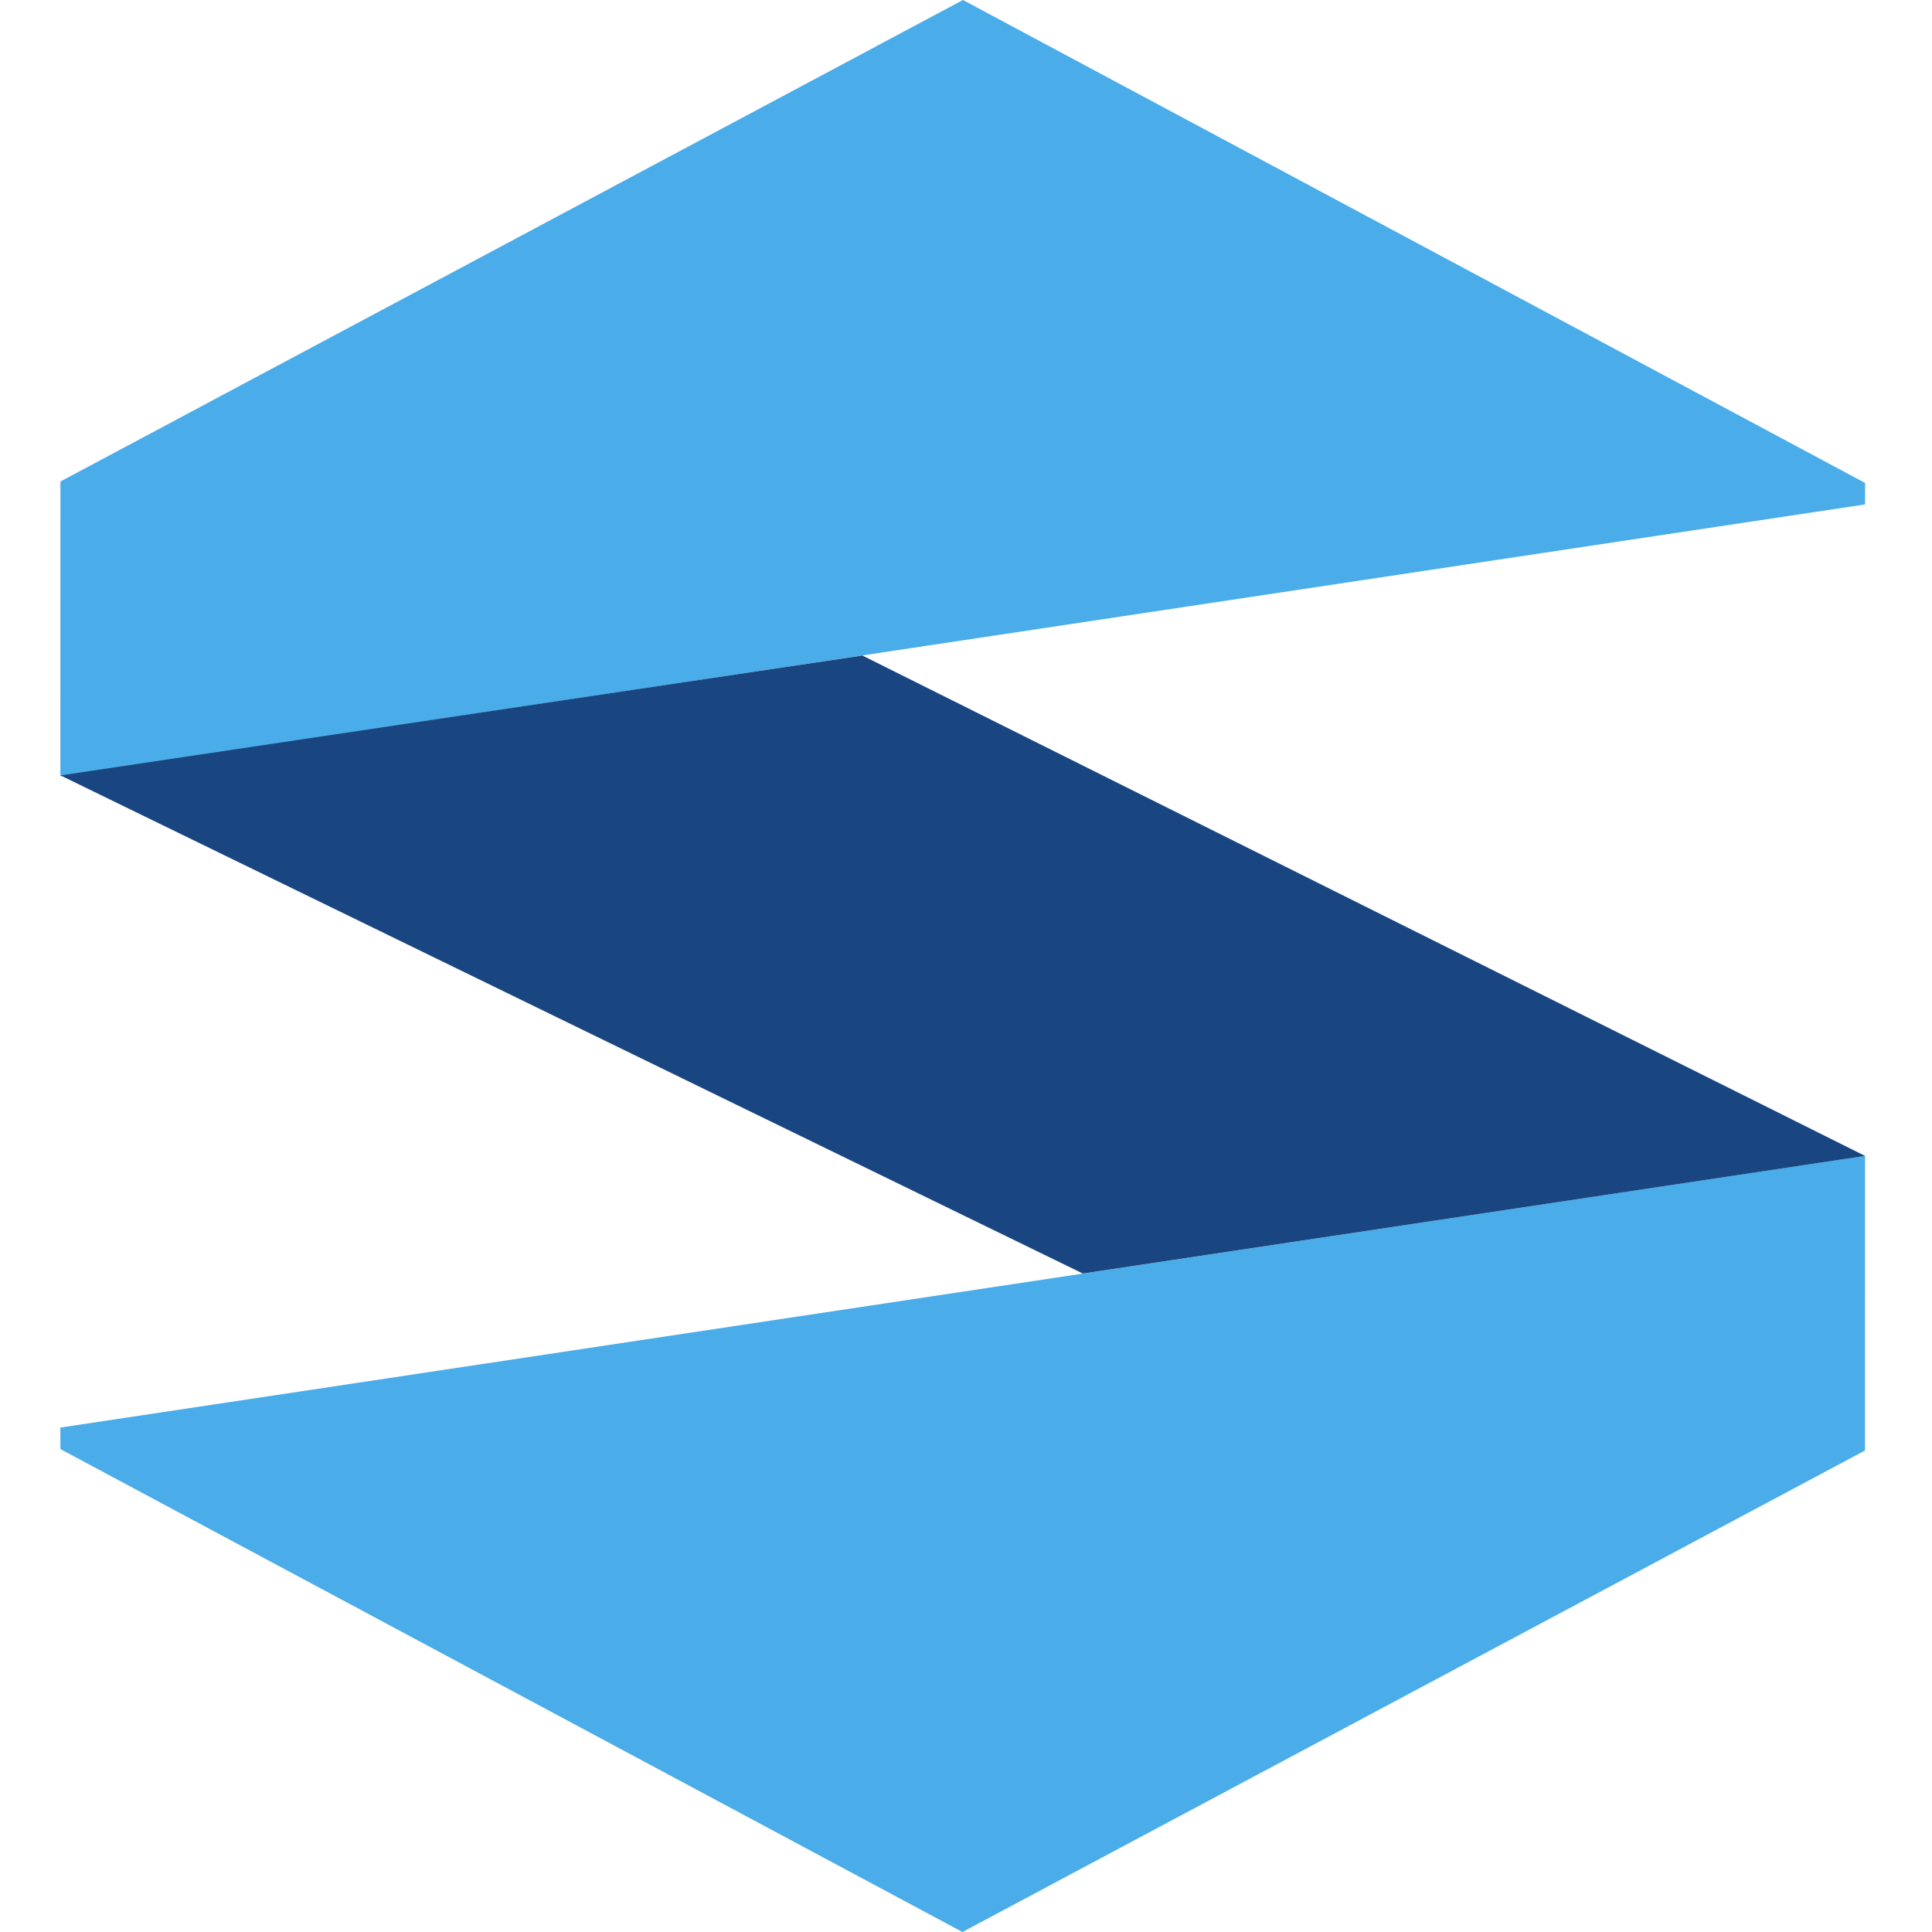
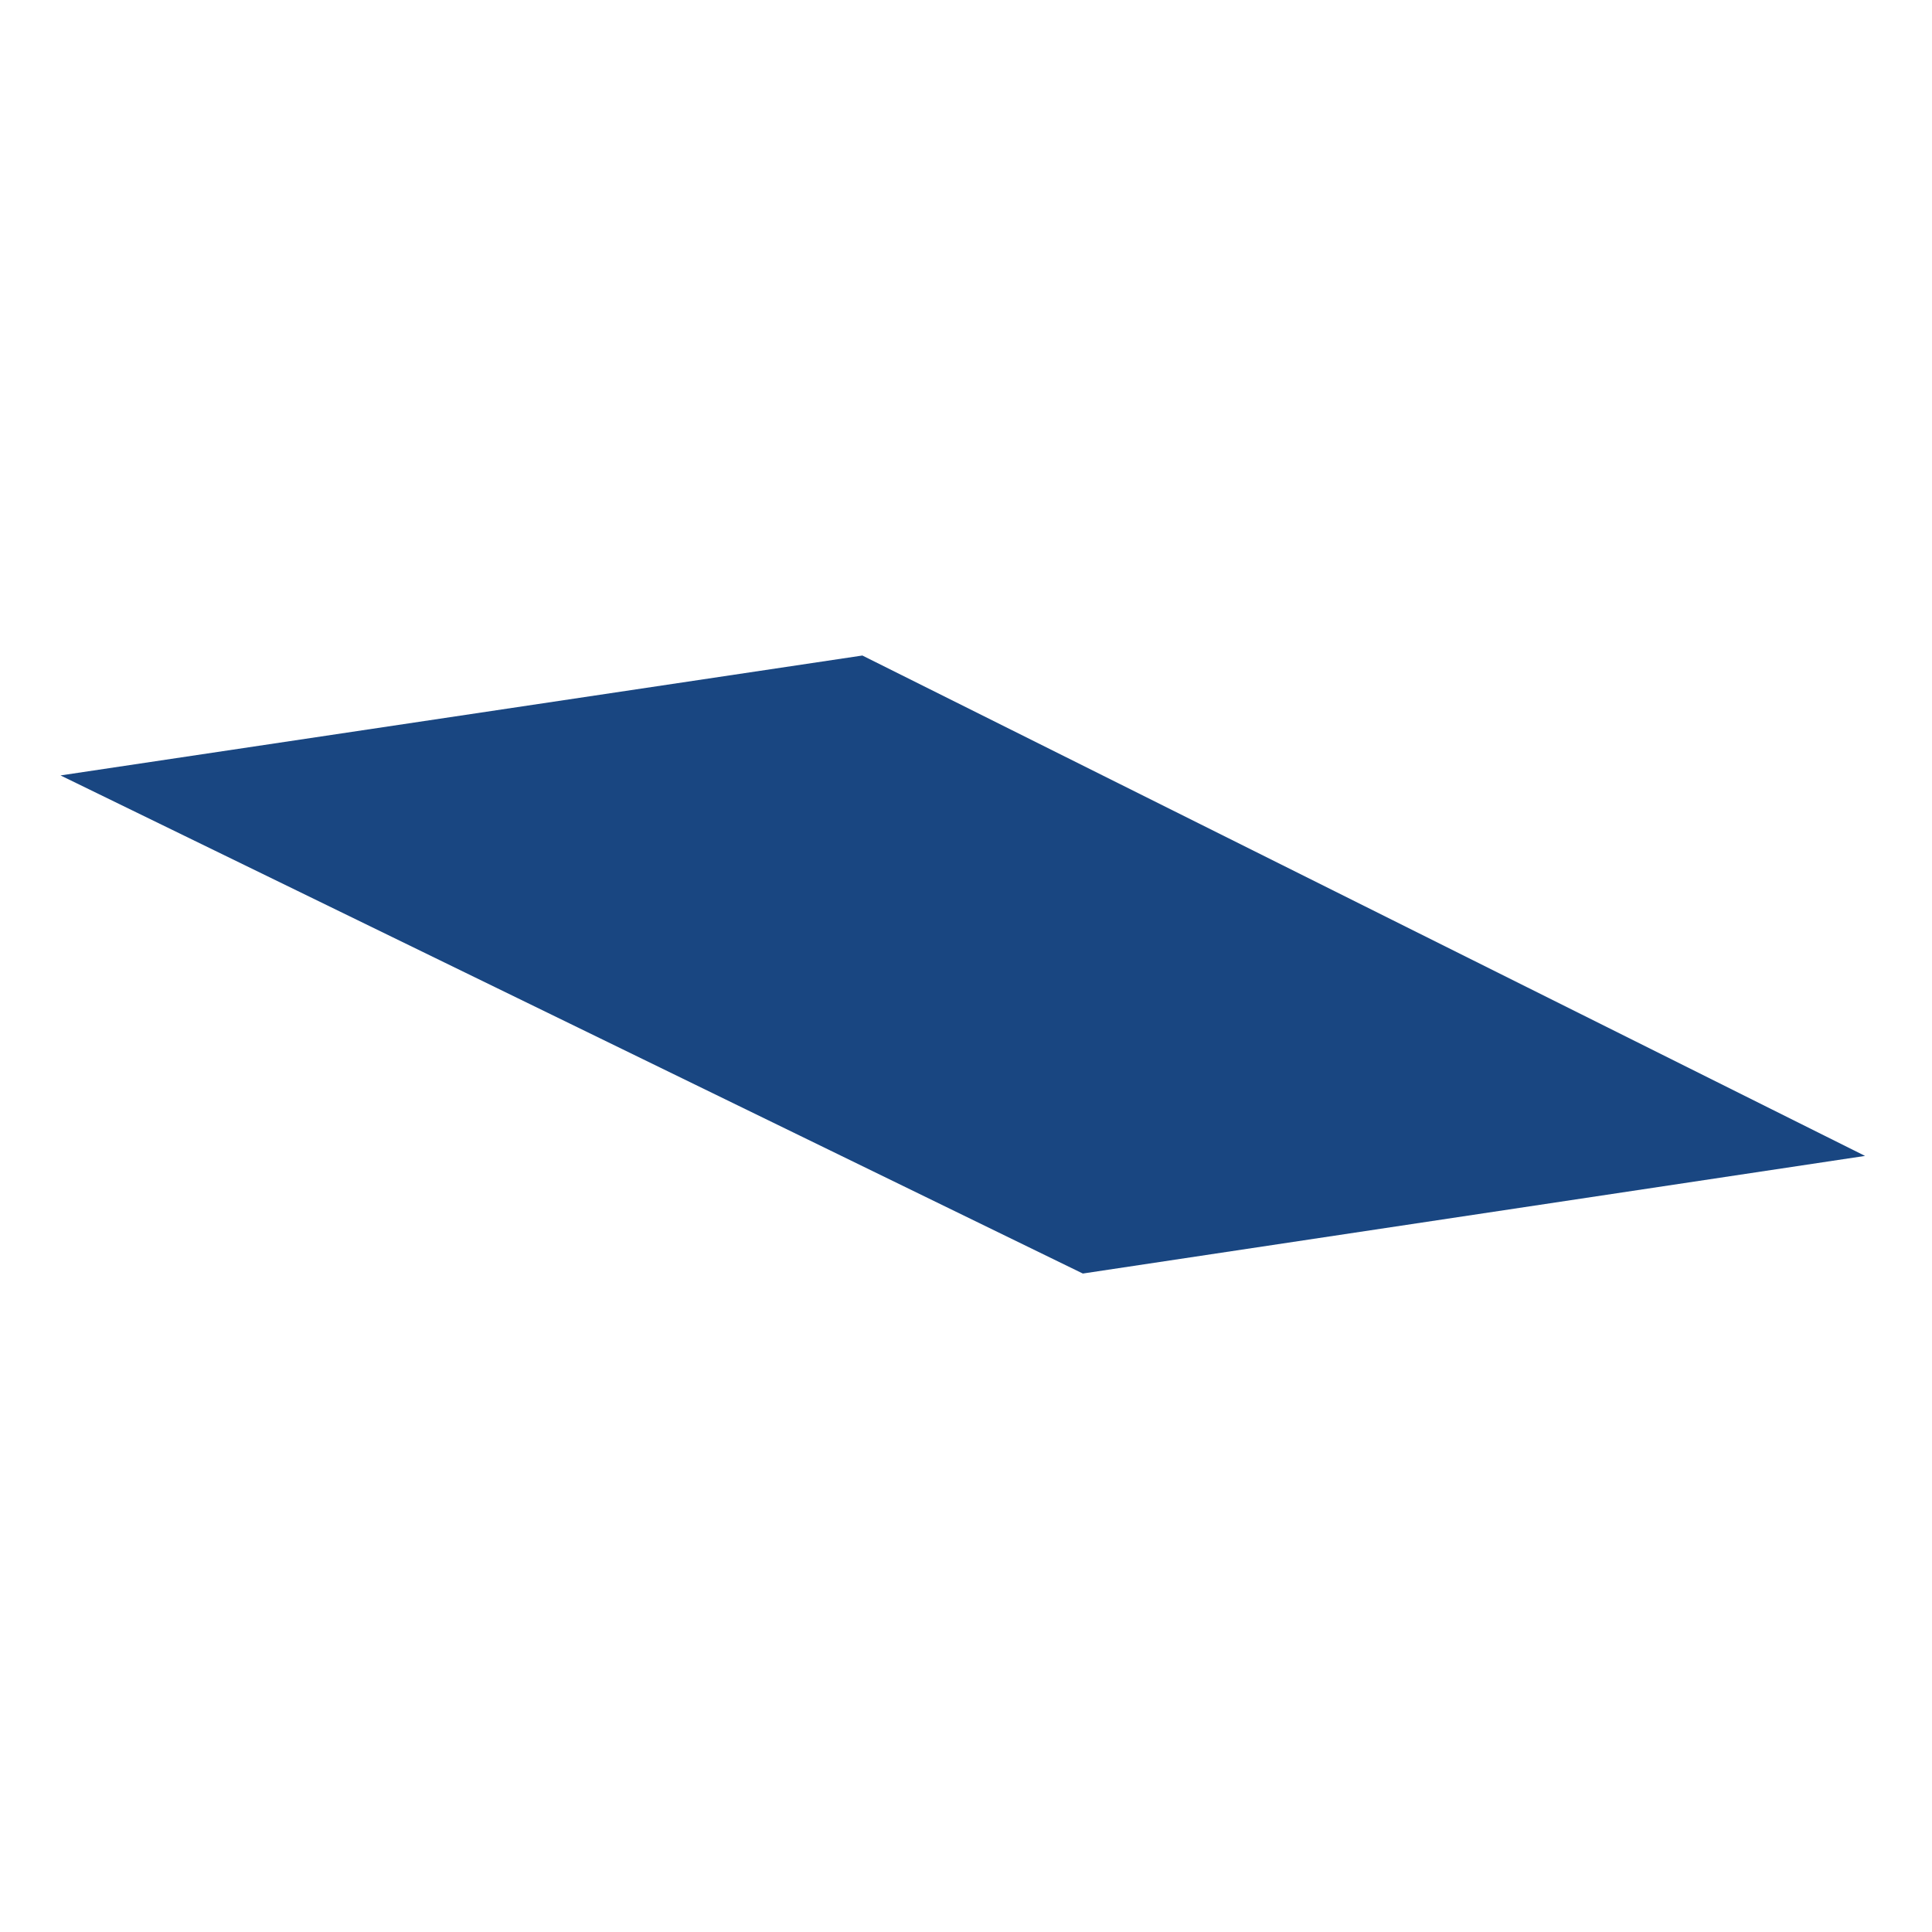
<svg xmlns="http://www.w3.org/2000/svg" width="128" height="128" fill="none">
-   <path fill="#4AACE9" d="M4.003 31.901 63.8 0l59.765 31.996v1.424L4 51.426l.003-19.525Zm119.558 64.198L63.765 128 4 96.004V94.58l119.564-18.006-.003 19.525Z" />
  <path fill="#194681" d="m57.135 43.43 66.43 33.152-51.825 7.793L4.01 51.374l53.124-7.944Z" />
</svg>